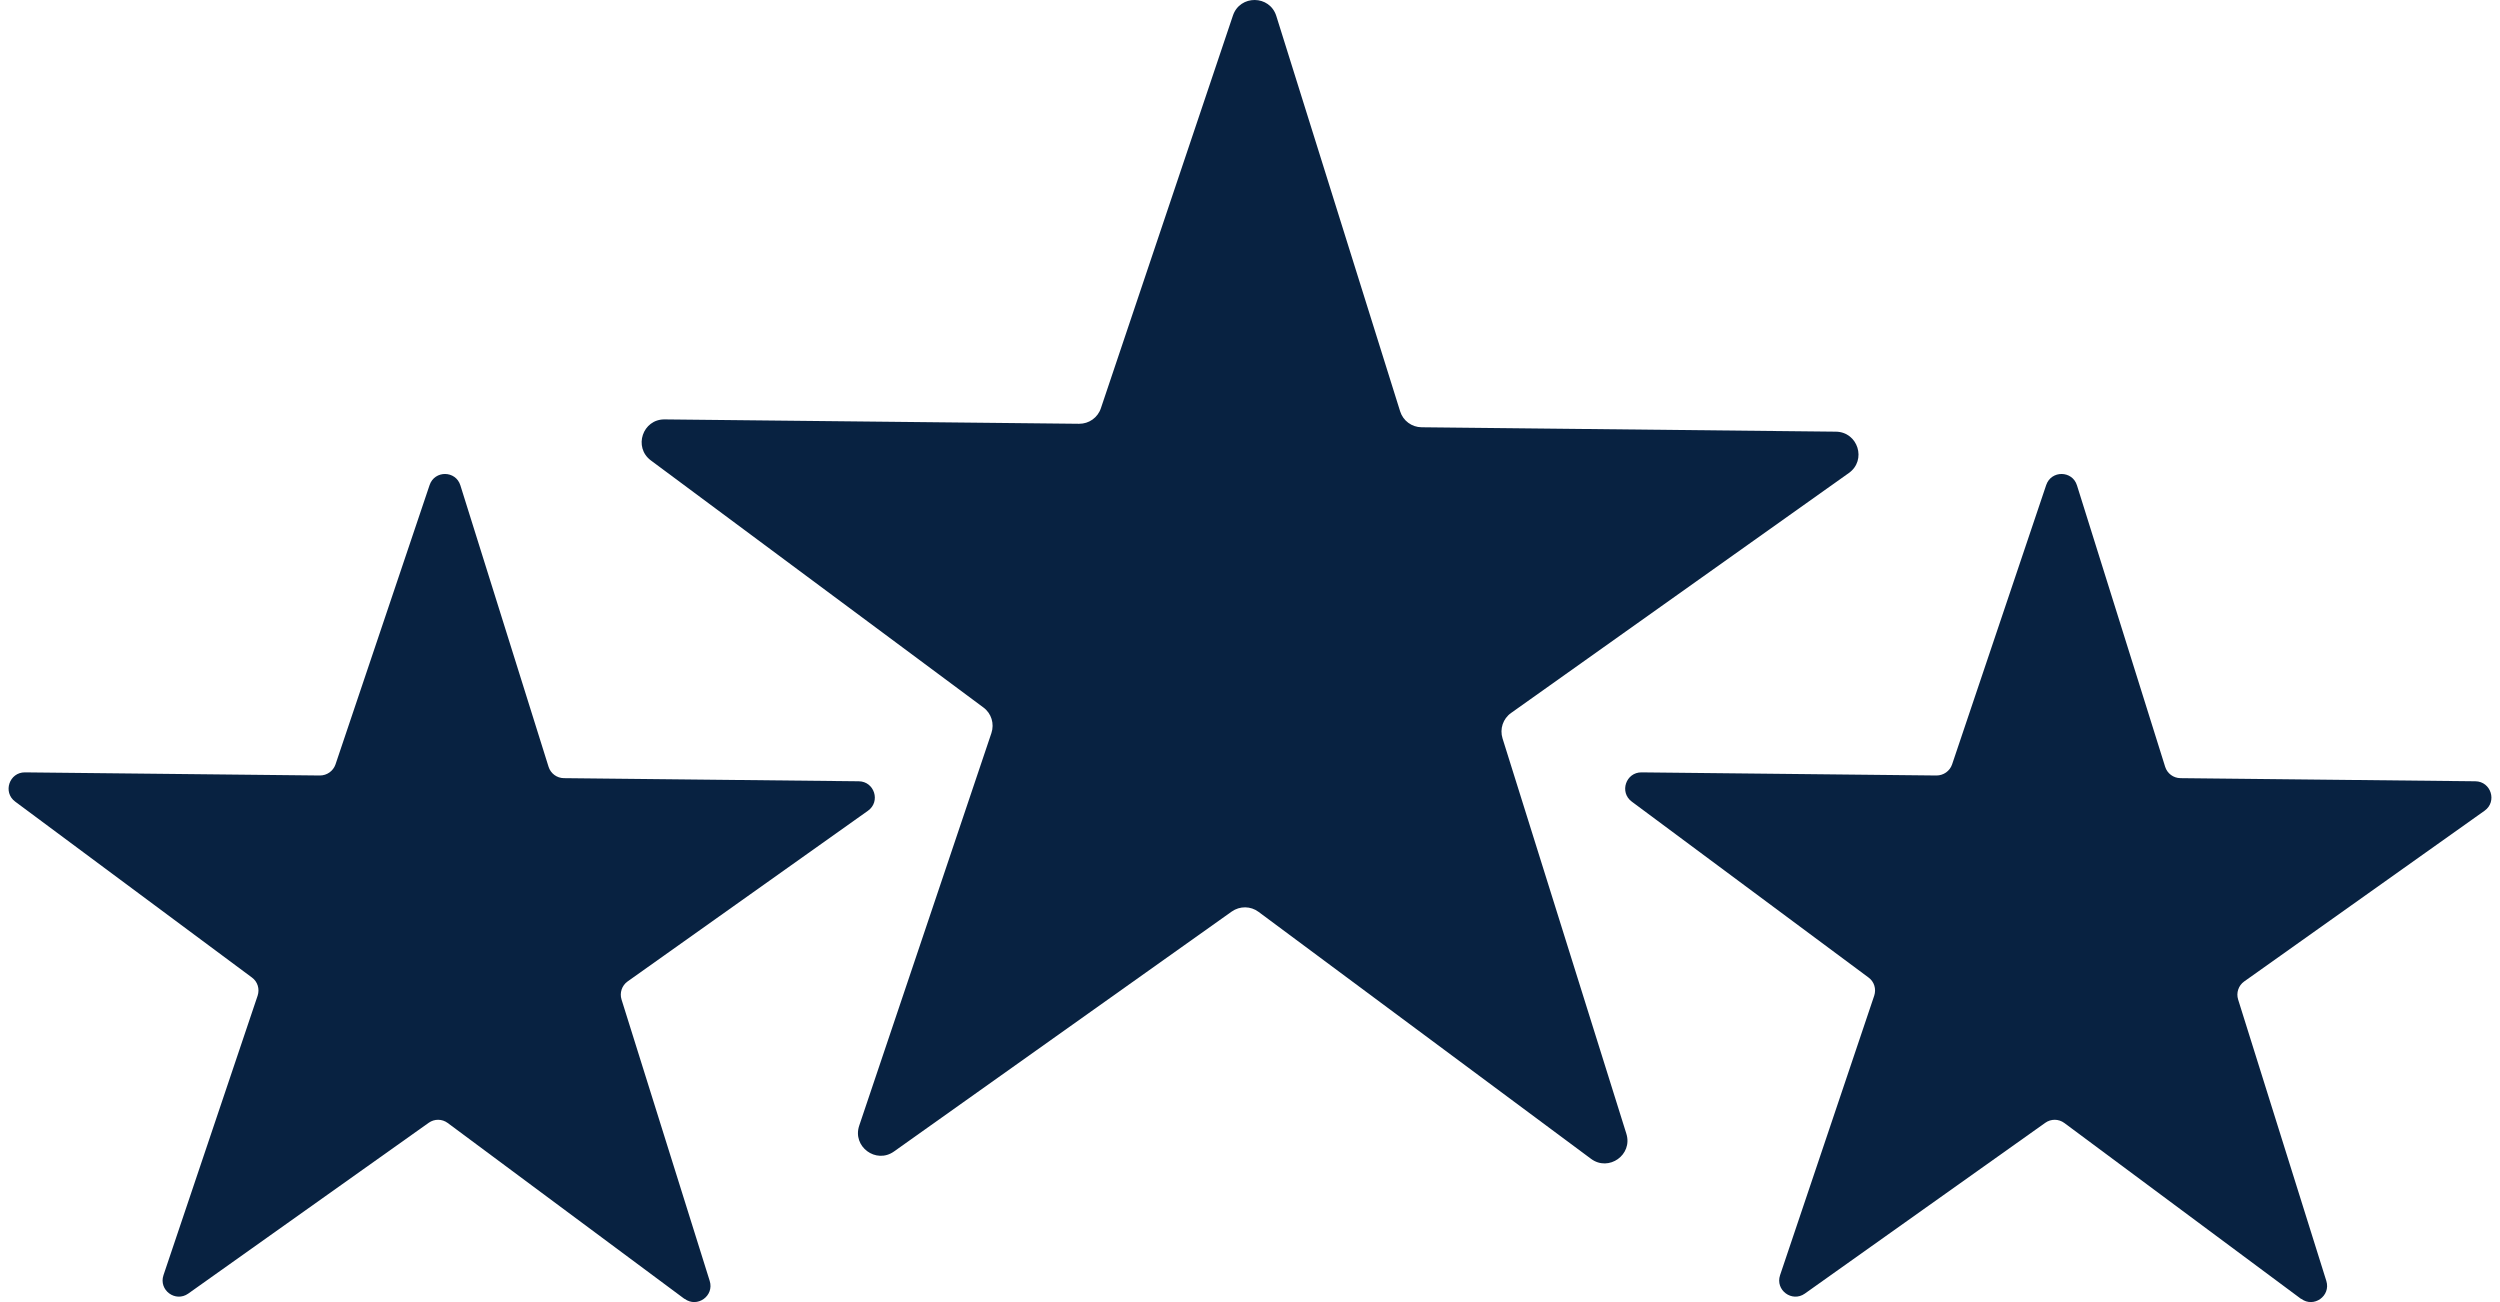
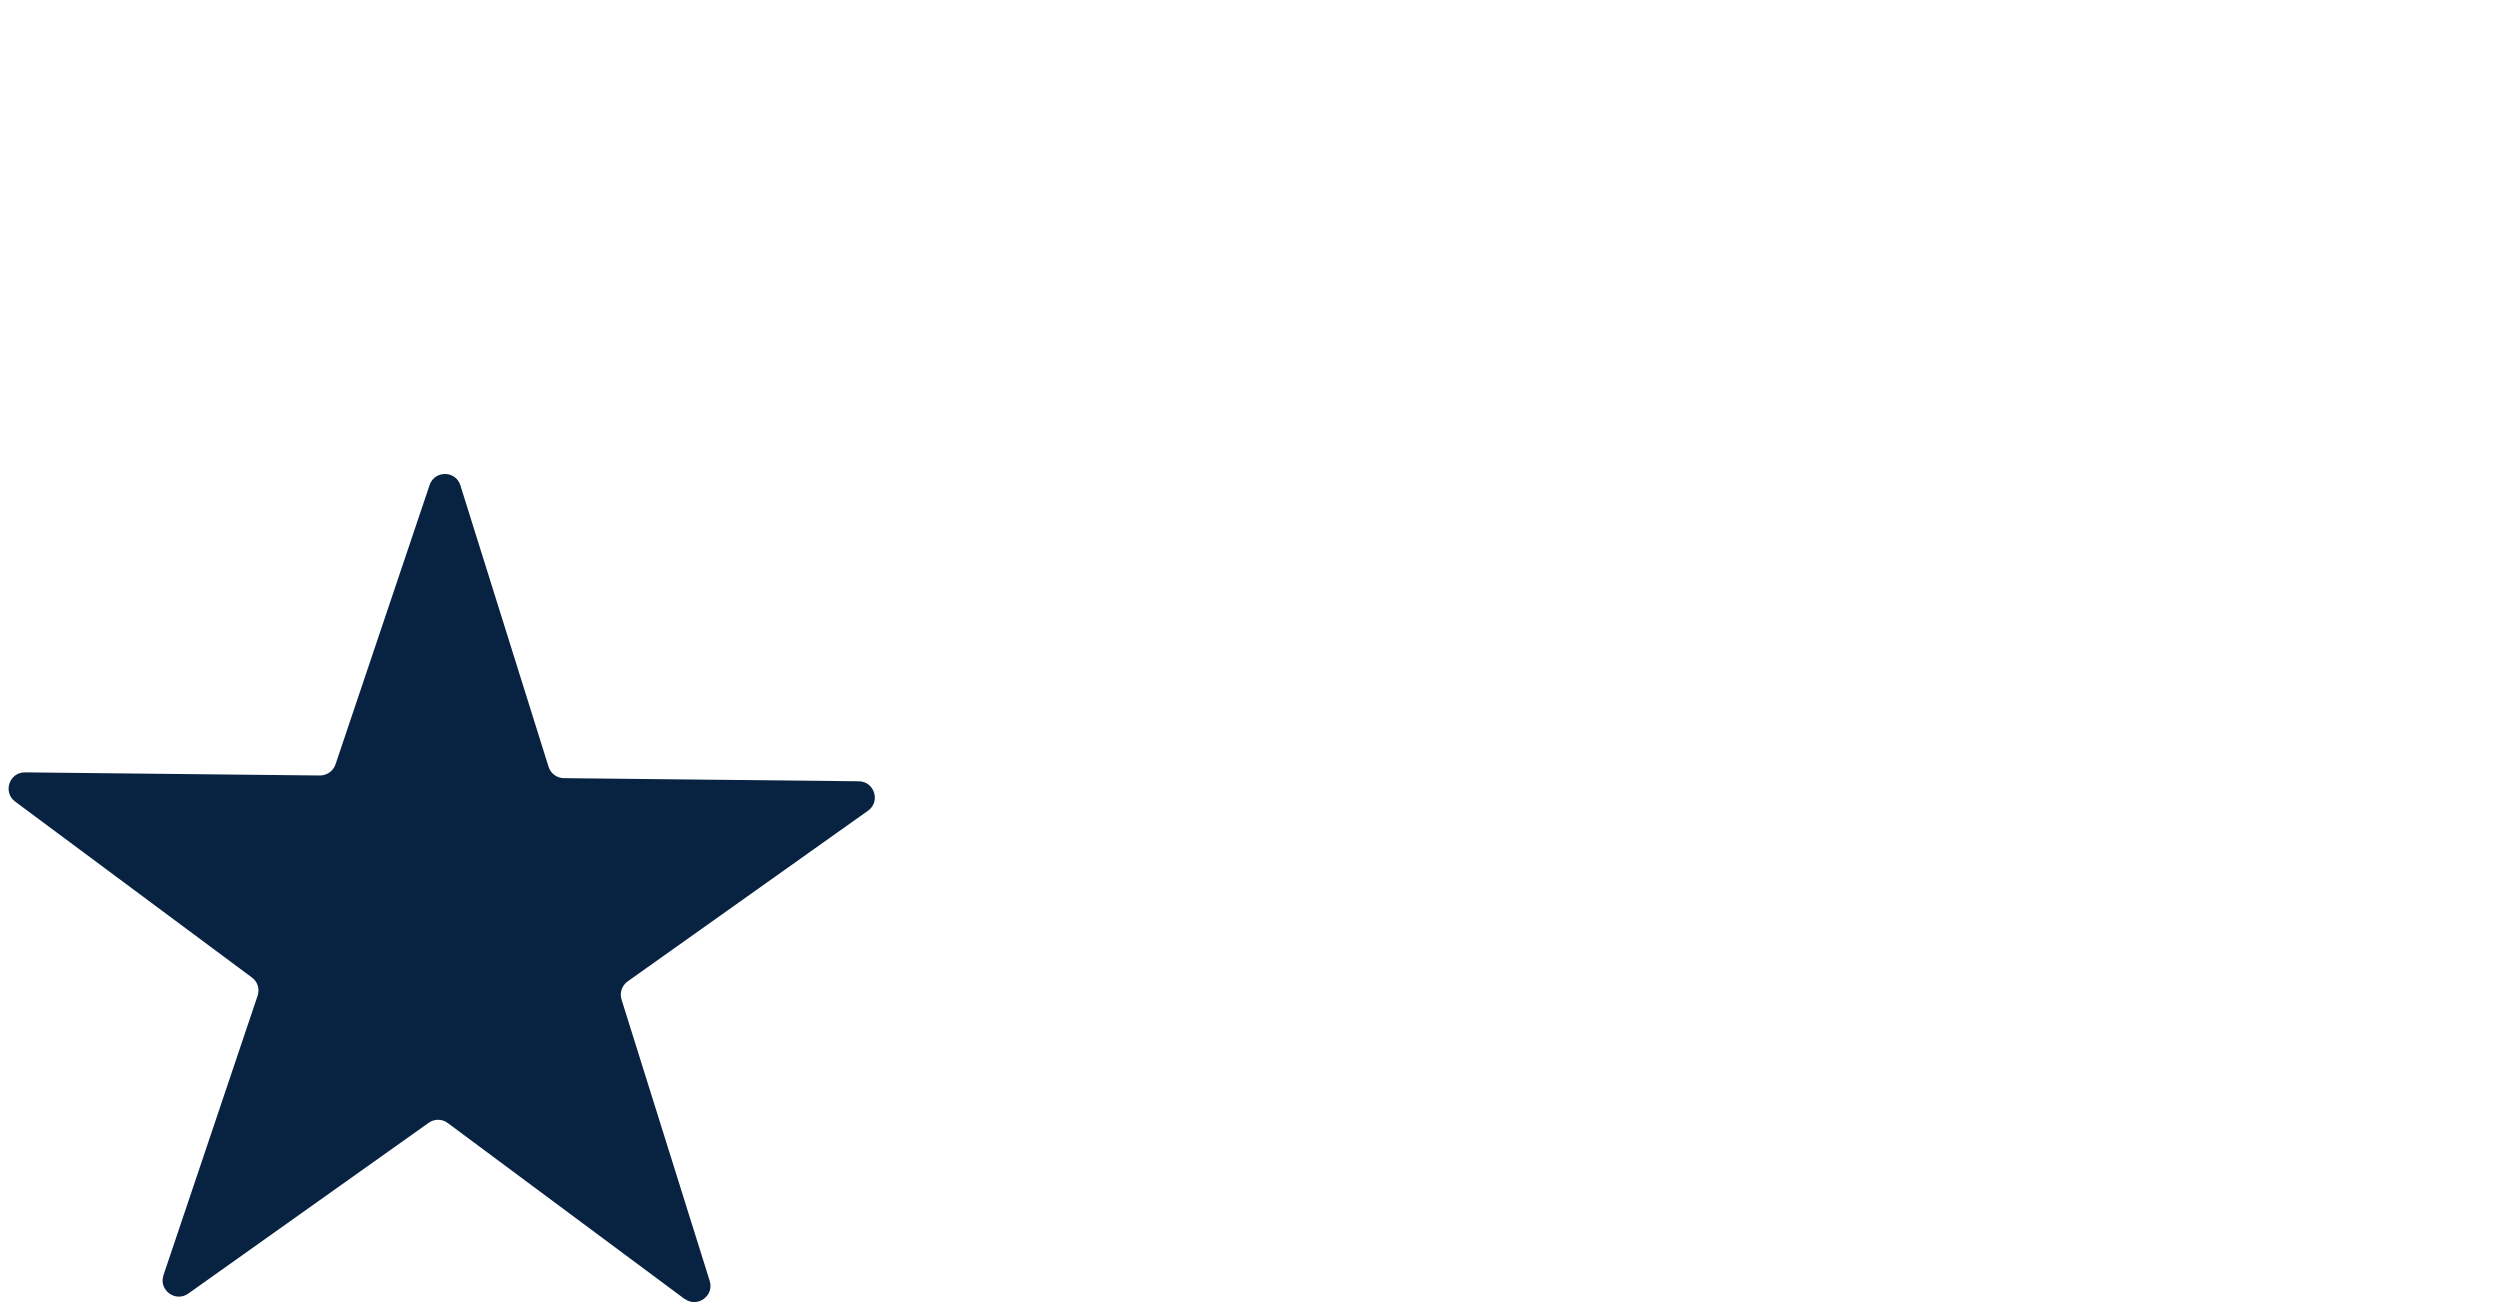
<svg xmlns="http://www.w3.org/2000/svg" width="96" height="50" viewBox="0 0 96 50" fill="none">
-   <path d="M61.097 44.5L48.327 35.014C48.024 34.788 47.609 34.785 47.299 35.003L34.328 44.218C33.638 44.707 32.723 44.028 32.994 43.225L38.07 28.15C38.19 27.791 38.07 27.393 37.764 27.168L24.994 17.681C24.314 17.175 24.677 16.094 25.525 16.105L41.435 16.273C41.815 16.277 42.153 16.038 42.273 15.679L47.345 0.596C47.616 -0.207 48.756 -0.196 49.01 0.613L53.765 15.795C53.878 16.157 54.212 16.404 54.589 16.407L70.499 16.576C71.347 16.587 71.689 17.674 70.995 18.164L58.024 27.379C57.715 27.597 57.584 27.991 57.697 28.354L62.452 43.535C62.706 44.345 61.776 45.003 61.097 44.5Z" fill="#082241" />
-   <path d="M88.362 49.878L79.271 43.123C79.052 42.961 78.76 42.958 78.538 43.116L69.306 49.674C68.813 50.022 68.162 49.54 68.355 48.966L71.97 38.234C72.055 37.977 71.97 37.695 71.752 37.537L62.66 30.782C62.174 30.423 62.435 29.652 63.037 29.659L74.36 29.779C74.631 29.779 74.871 29.61 74.959 29.357L78.574 18.625C78.767 18.054 79.577 18.061 79.756 18.639L83.142 29.445C83.223 29.702 83.459 29.878 83.73 29.881L95.054 30.001C95.656 30.008 95.899 30.782 95.409 31.131L86.177 37.688C85.958 37.843 85.863 38.125 85.944 38.382L89.331 49.188C89.51 49.765 88.848 50.233 88.366 49.874L88.362 49.878Z" fill="#082241" />
  <path d="M26.285 49.878L17.193 43.123C16.975 42.961 16.683 42.958 16.461 43.116L7.229 49.674C6.736 50.022 6.085 49.54 6.278 48.966L9.893 38.234C9.978 37.977 9.893 37.695 9.675 37.537L0.583 30.782C0.097 30.423 0.358 29.652 0.96 29.659L12.283 29.779C12.554 29.779 12.793 29.61 12.882 29.357L16.497 18.625C16.69 18.054 17.5 18.061 17.679 18.639L21.065 29.445C21.146 29.702 21.382 29.878 21.653 29.881L32.977 30.001C33.579 30.008 33.822 30.782 33.332 31.131L24.099 37.688C23.881 37.843 23.786 38.125 23.867 38.382L27.253 49.188C27.433 49.765 26.771 50.233 26.289 49.874L26.285 49.878Z" fill="#082241" />
</svg>